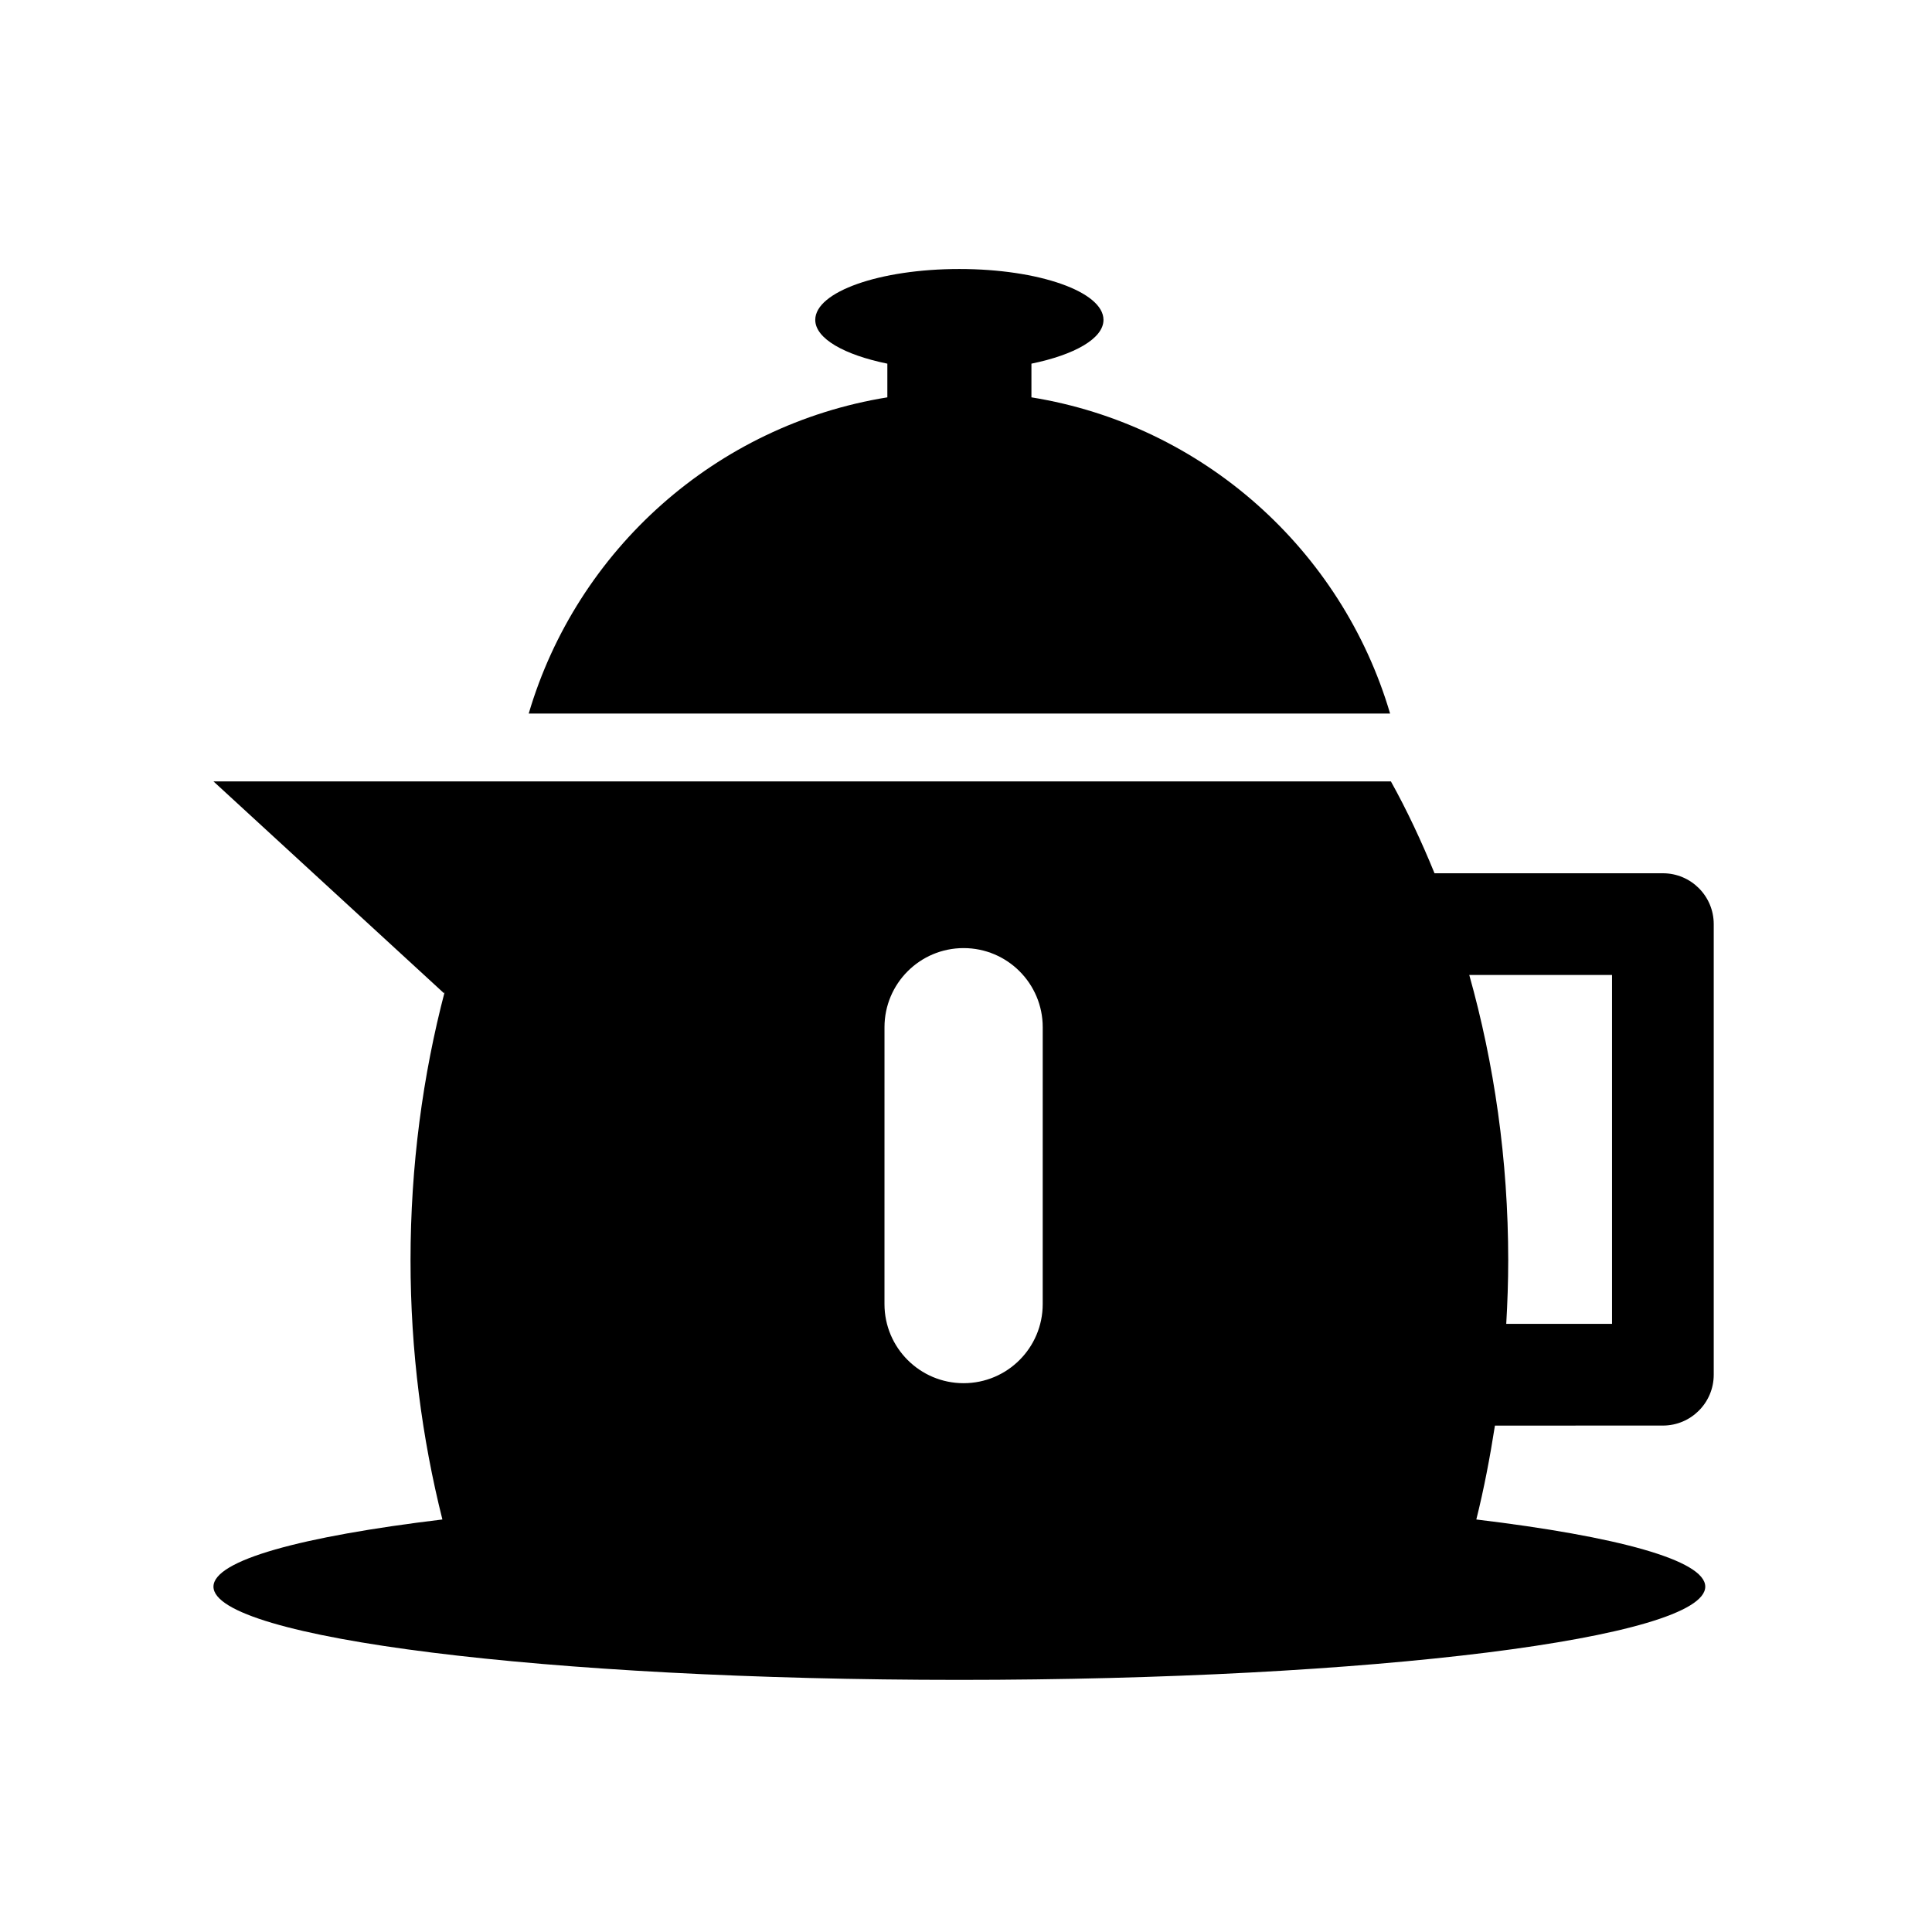
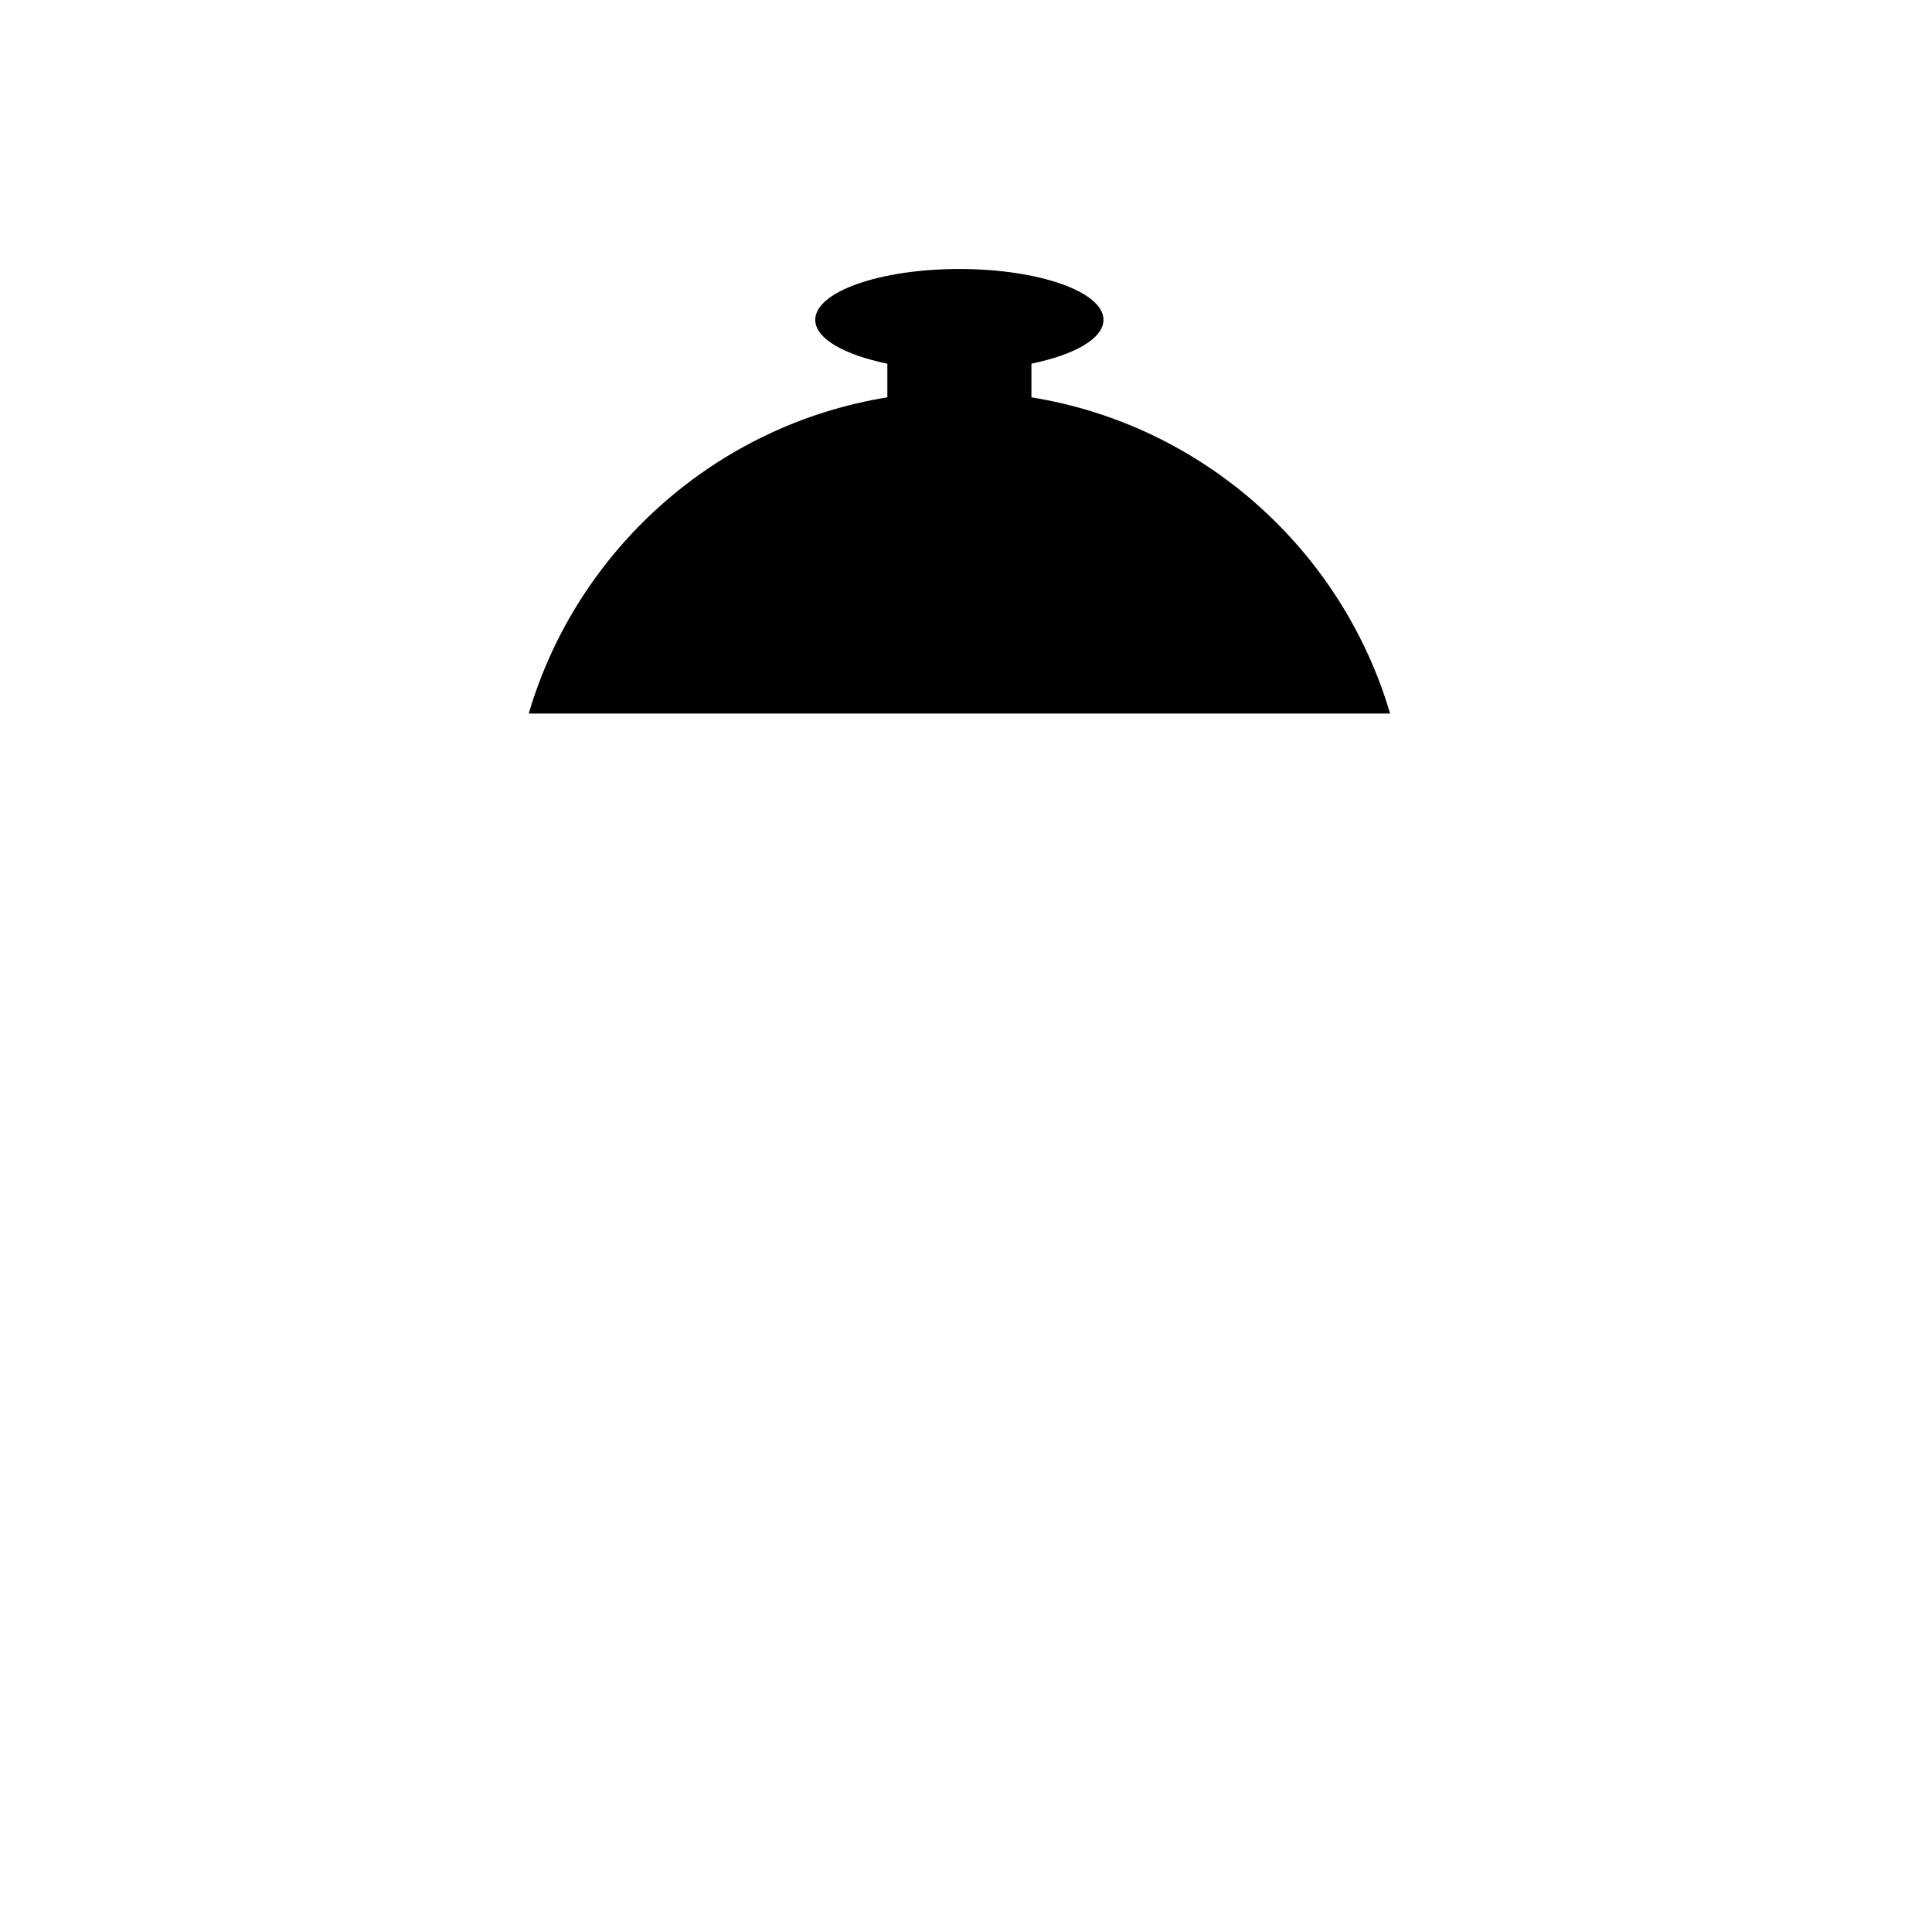
<svg xmlns="http://www.w3.org/2000/svg" fill="#000000" width="800px" height="800px" version="1.1" viewBox="144 144 512 512">
  <g>
    <path d="m417.34 249.3v-8.926c11.367-2.336 19.094-6.629 19.094-11.609 0-7.445-17.109-13.477-38.195-13.477-21.09 0-38.188 6.031-38.188 13.477 0 4.977 7.727 9.281 19.105 11.609v8.926c-45.449 7.34-82.258 40.414-95.043 83.805h228.28c-12.797-43.391-49.594-76.465-95.051-83.805z" />
-     <path d="m584.68 521.79c7.441 0 13.477-6.035 13.477-13.48v-119.41c0-7.445-6.035-13.477-13.477-13.477h-60.516c-3.473-8.496-7.289-16.672-11.562-24.344h-312.03l61.105 56.156 0.195-0.504c-5.824 22.215-9.078 46.184-9.078 71.266 0 24.113 3.043 47.188 8.445 68.68-37.371 4.5-60.668 10.812-60.668 17.801 0 13.645 88.5 24.707 197.67 24.707 109.17 0 197.67-11.062 197.67-24.707 0-6.992-23.297-13.305-60.672-17.801 2.023-8.062 3.606-16.402 4.934-24.879zm-164.35-32.195c0 11.578-9.387 20.965-20.965 20.965s-20.969-9.387-20.969-20.965l0.004-73.371c0-11.582 9.387-20.969 20.969-20.969 11.578 0 20.965 9.387 20.965 20.969zm113.04-87.223h37.836v92.465h-28.035c0.324-5.559 0.523-11.168 0.523-16.848-0.004-26.734-3.742-52.195-10.324-75.617z" />
  </g>
</svg>